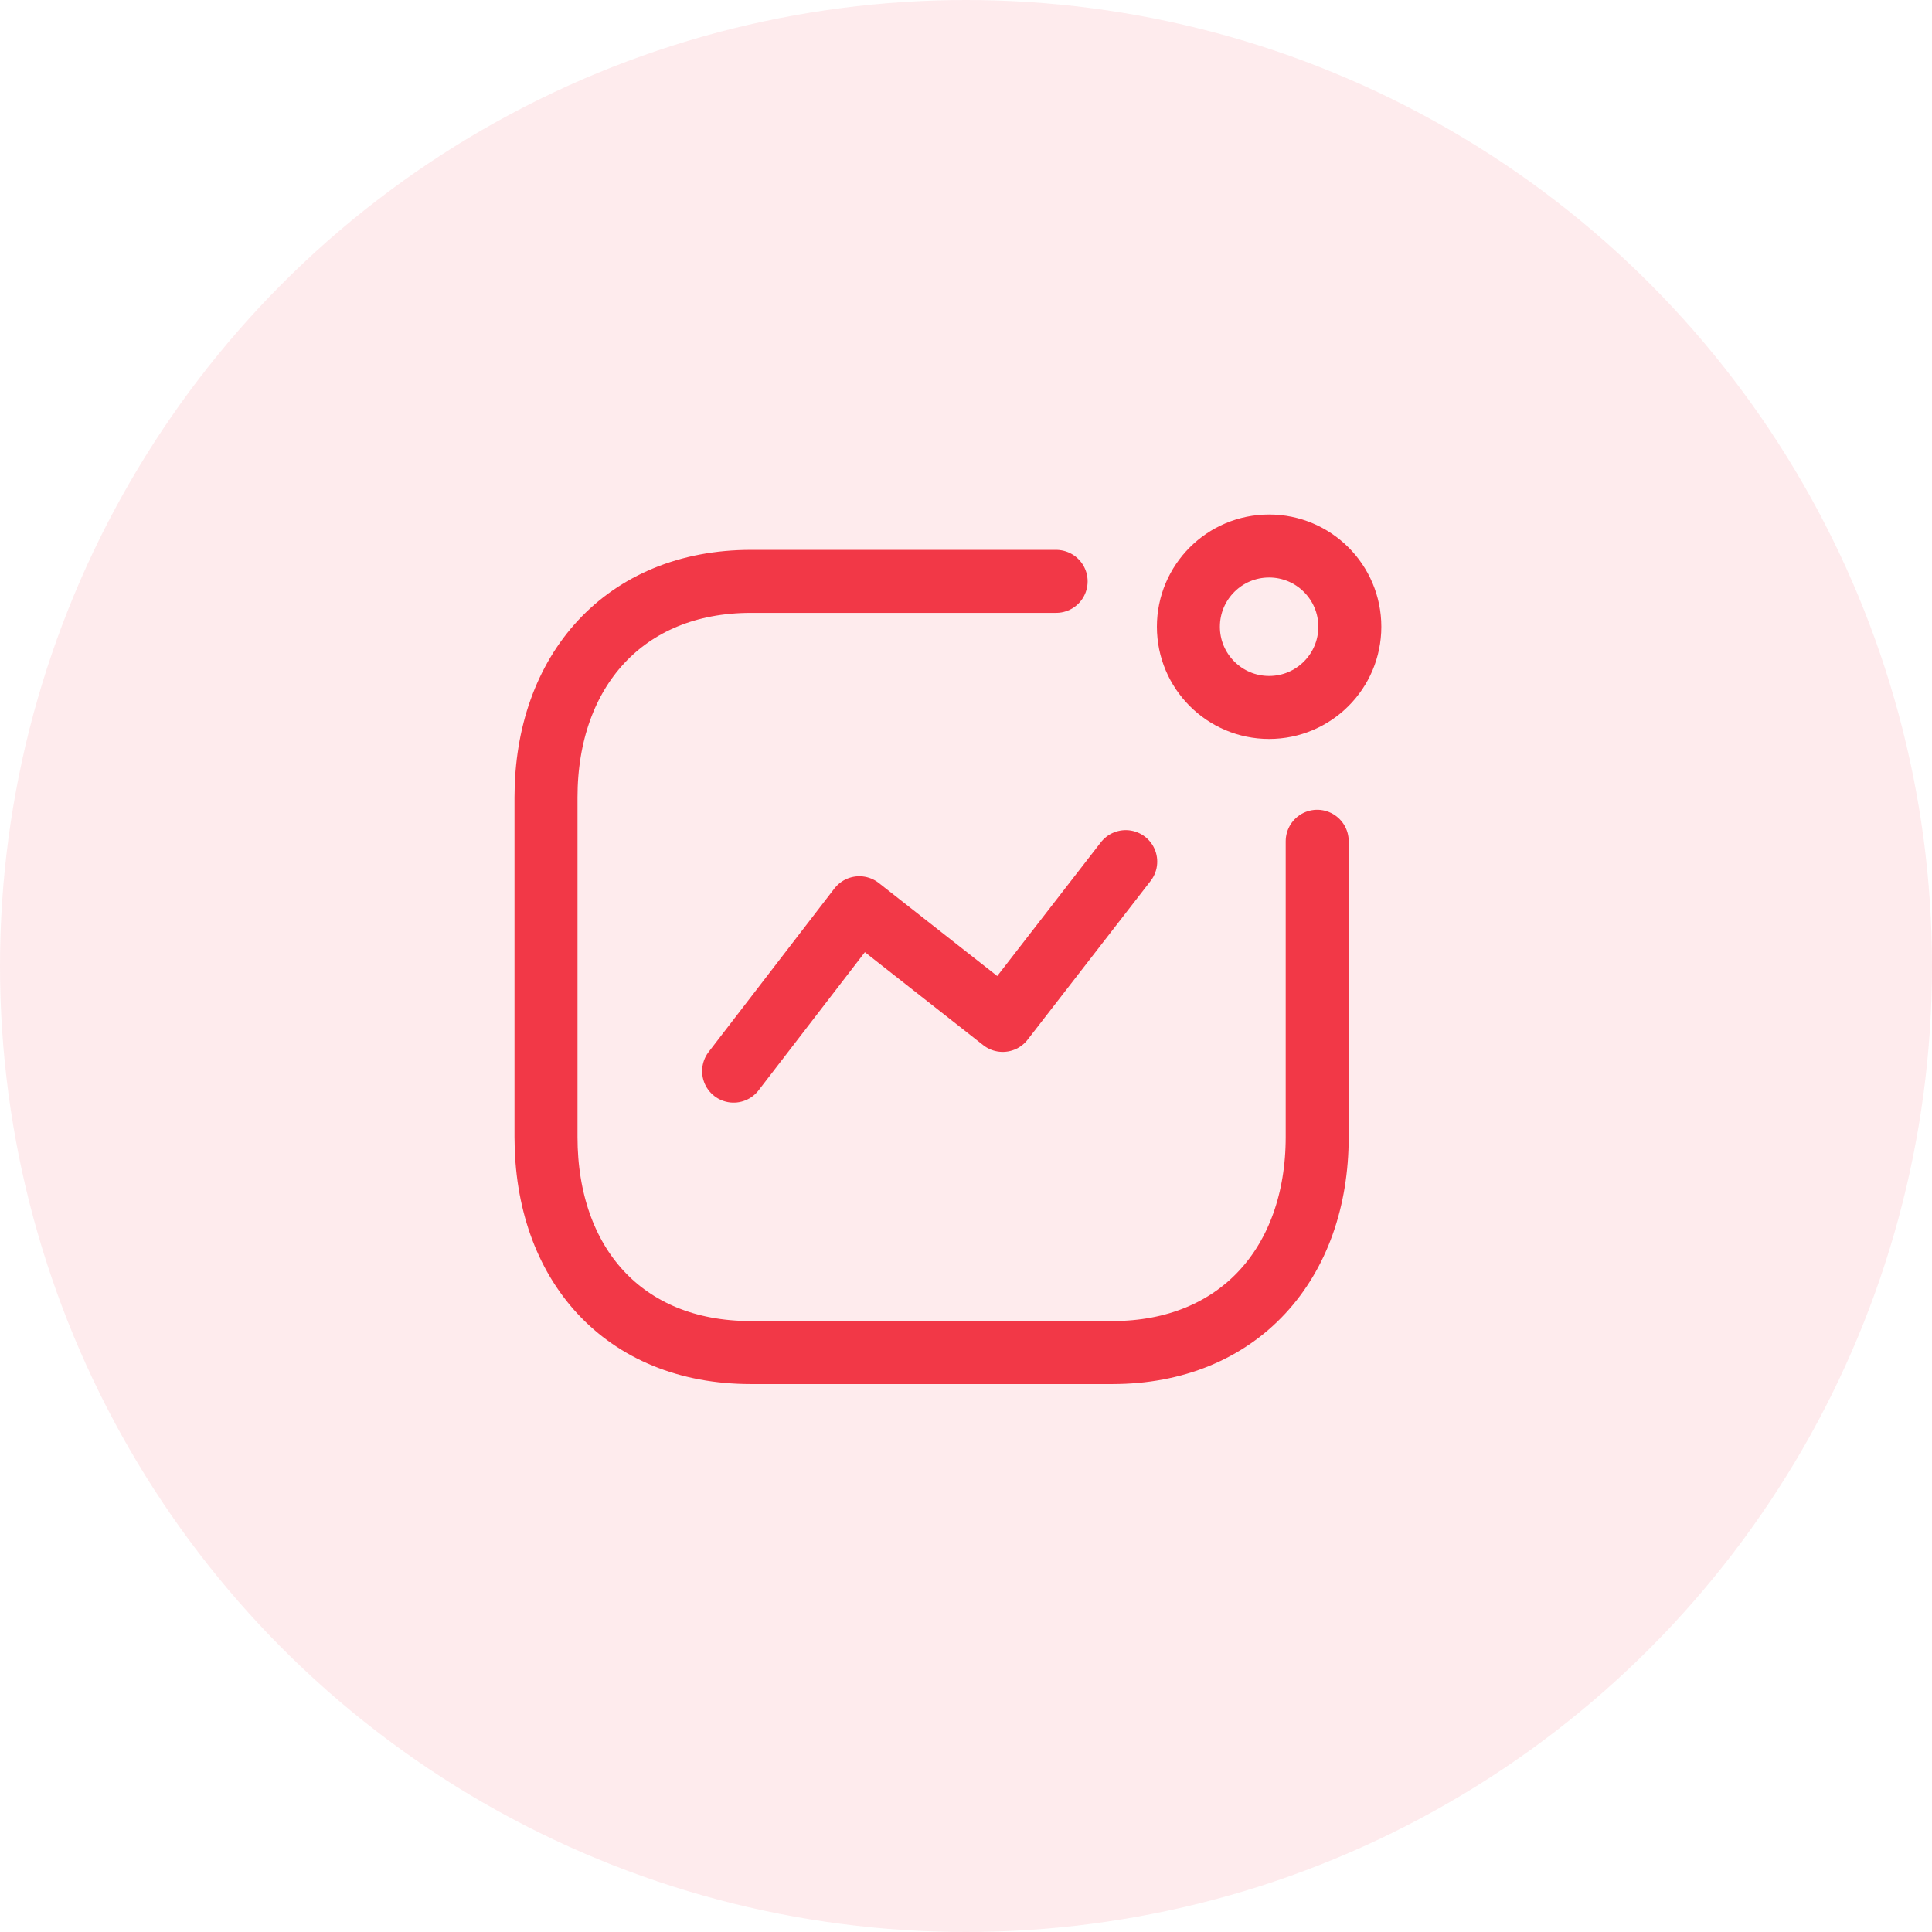
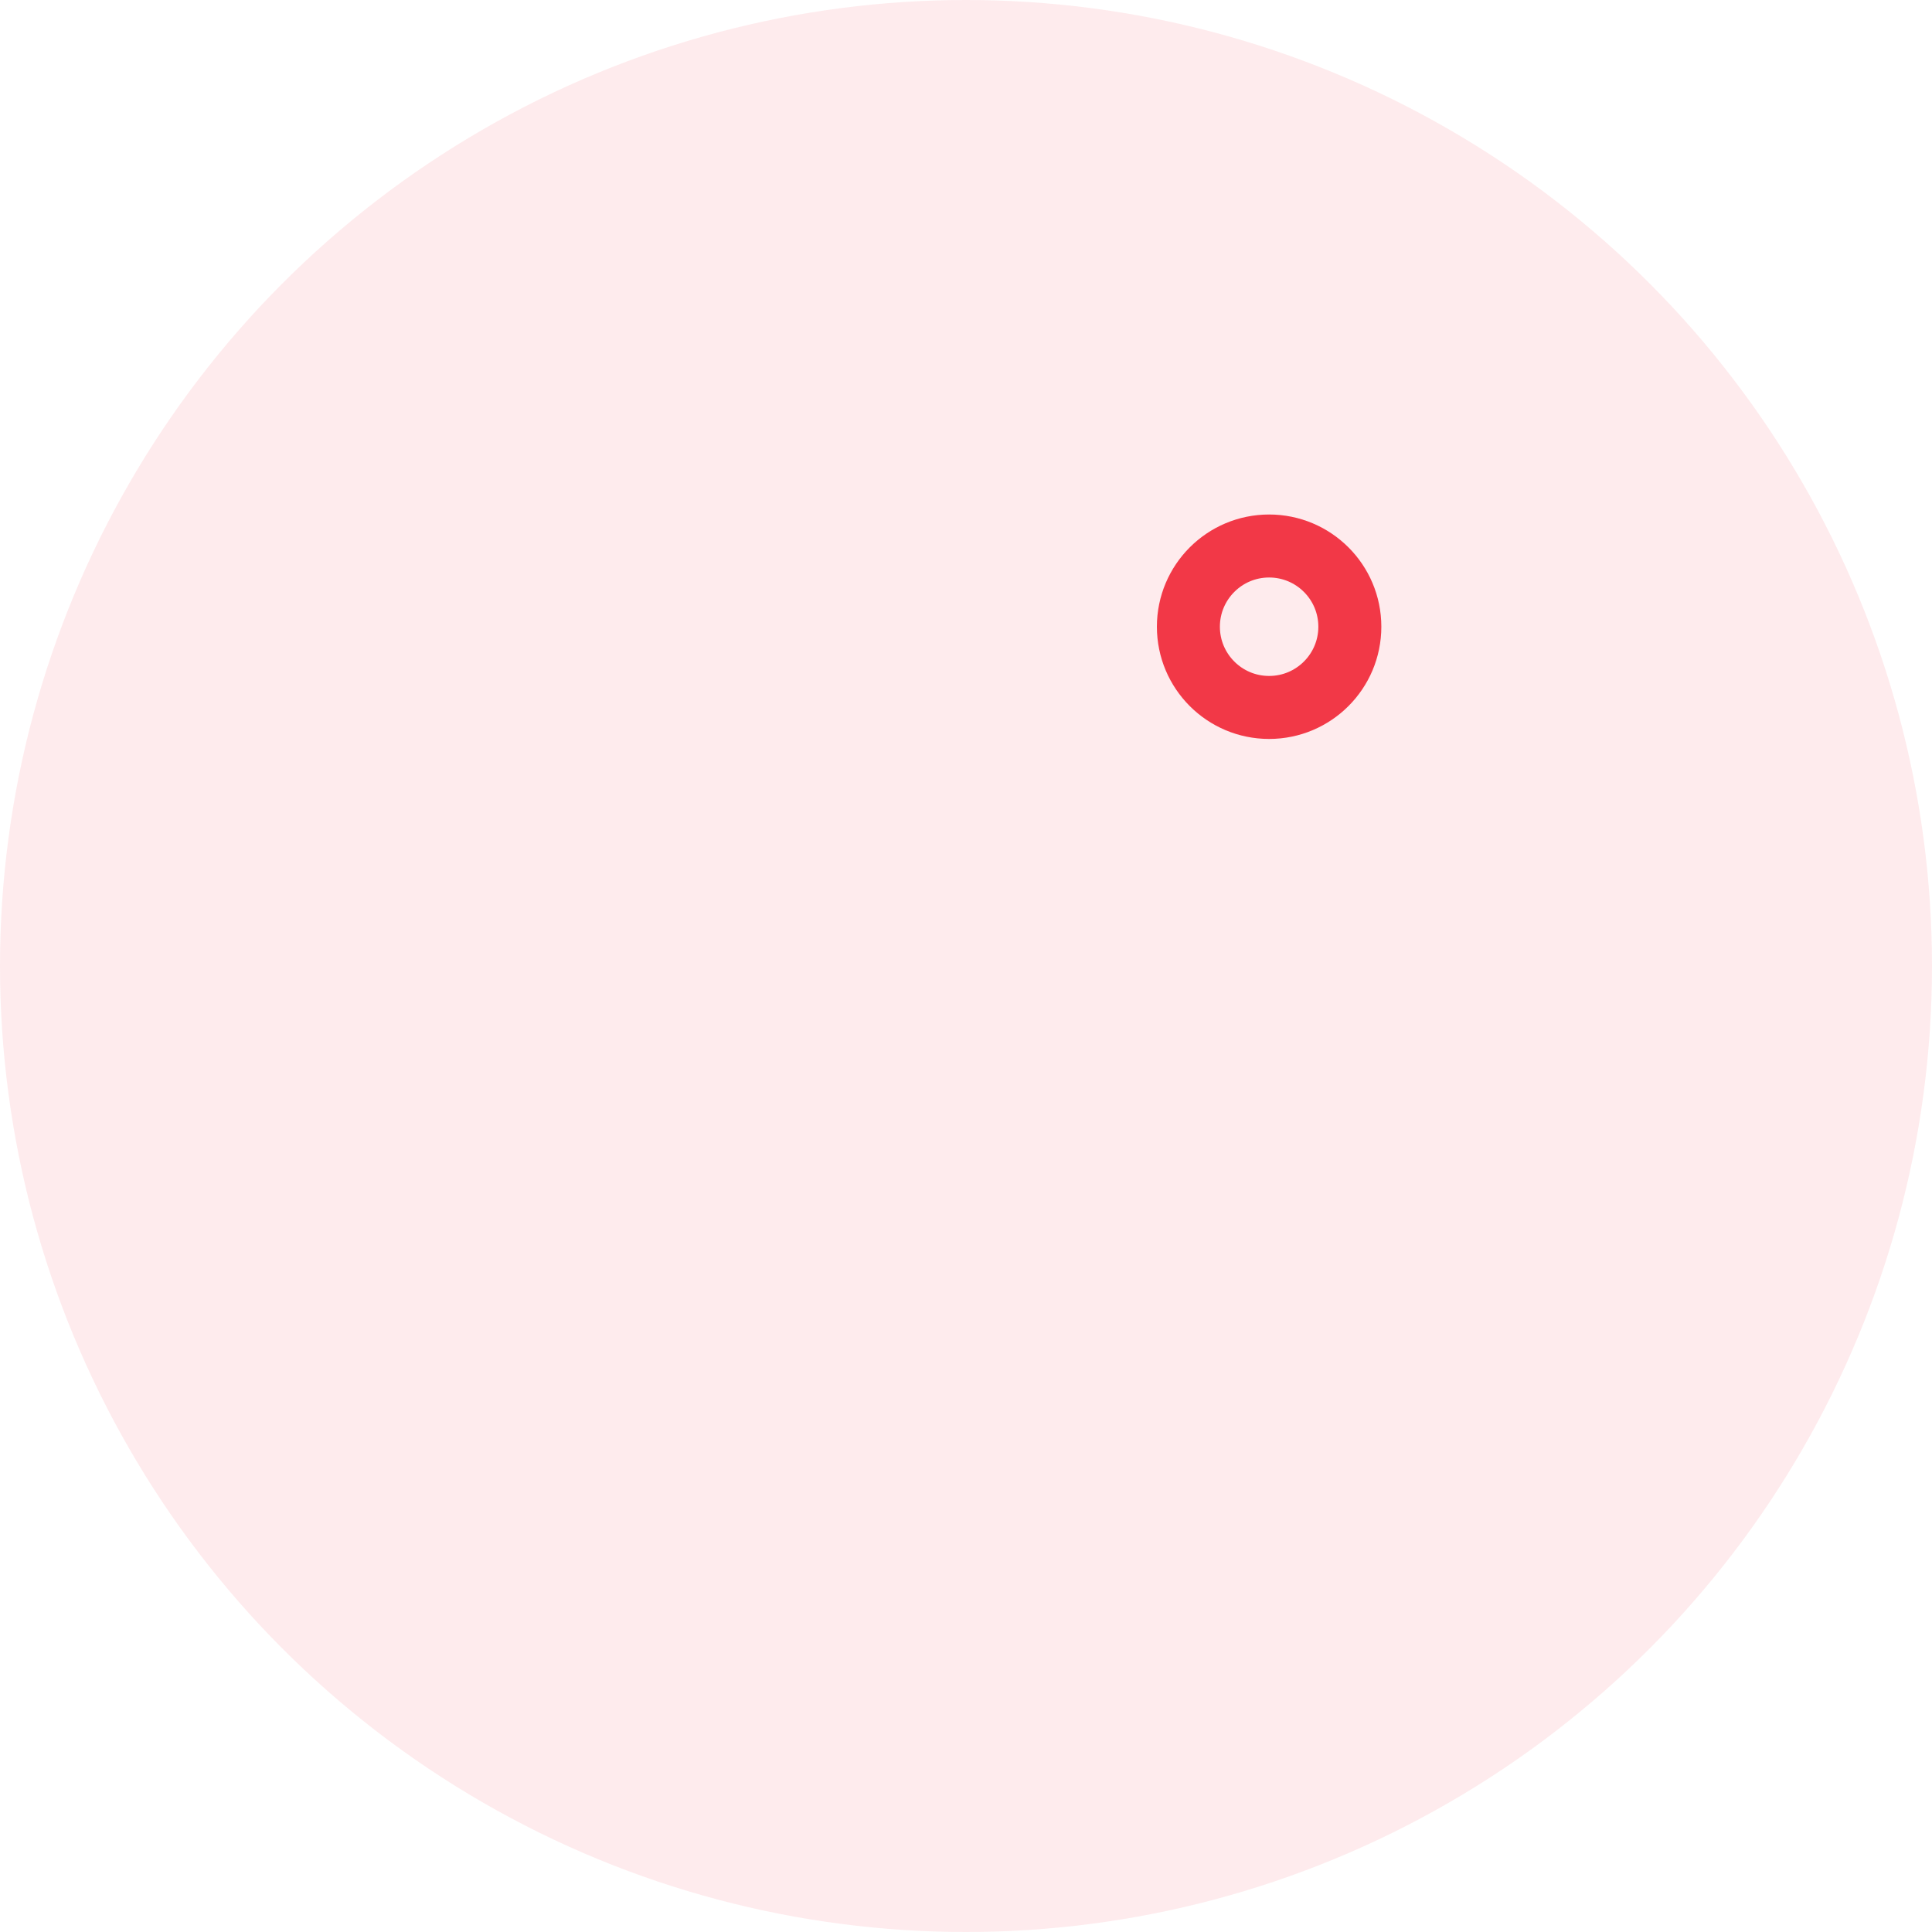
<svg xmlns="http://www.w3.org/2000/svg" width="46" height="46" viewBox="0 0 46 46" fill="none">
-   <path d="M17.467 25.503L20.46 21.613L23.874 24.295L26.803 20.515" stroke="#F23947" stroke-width="1.5" stroke-linecap="round" stroke-linejoin="round" />
  <circle cx="30.217" cy="14.922" r="1.922" stroke="#F23947" stroke-width="1.5" stroke-linecap="round" stroke-linejoin="round" />
-   <path d="M25.146 13.842H17.879C14.867 13.842 13 15.975 13 18.986V27.069C13 30.08 14.831 32.204 17.879 32.204H26.483C29.494 32.204 31.362 30.08 31.362 27.069V20.03" stroke="#F23947" stroke-width="1.5" stroke-linecap="round" stroke-linejoin="round" />
  <circle opacity="0.1" cx="23" cy="23" r="23" fill="#F23947" />
</svg>